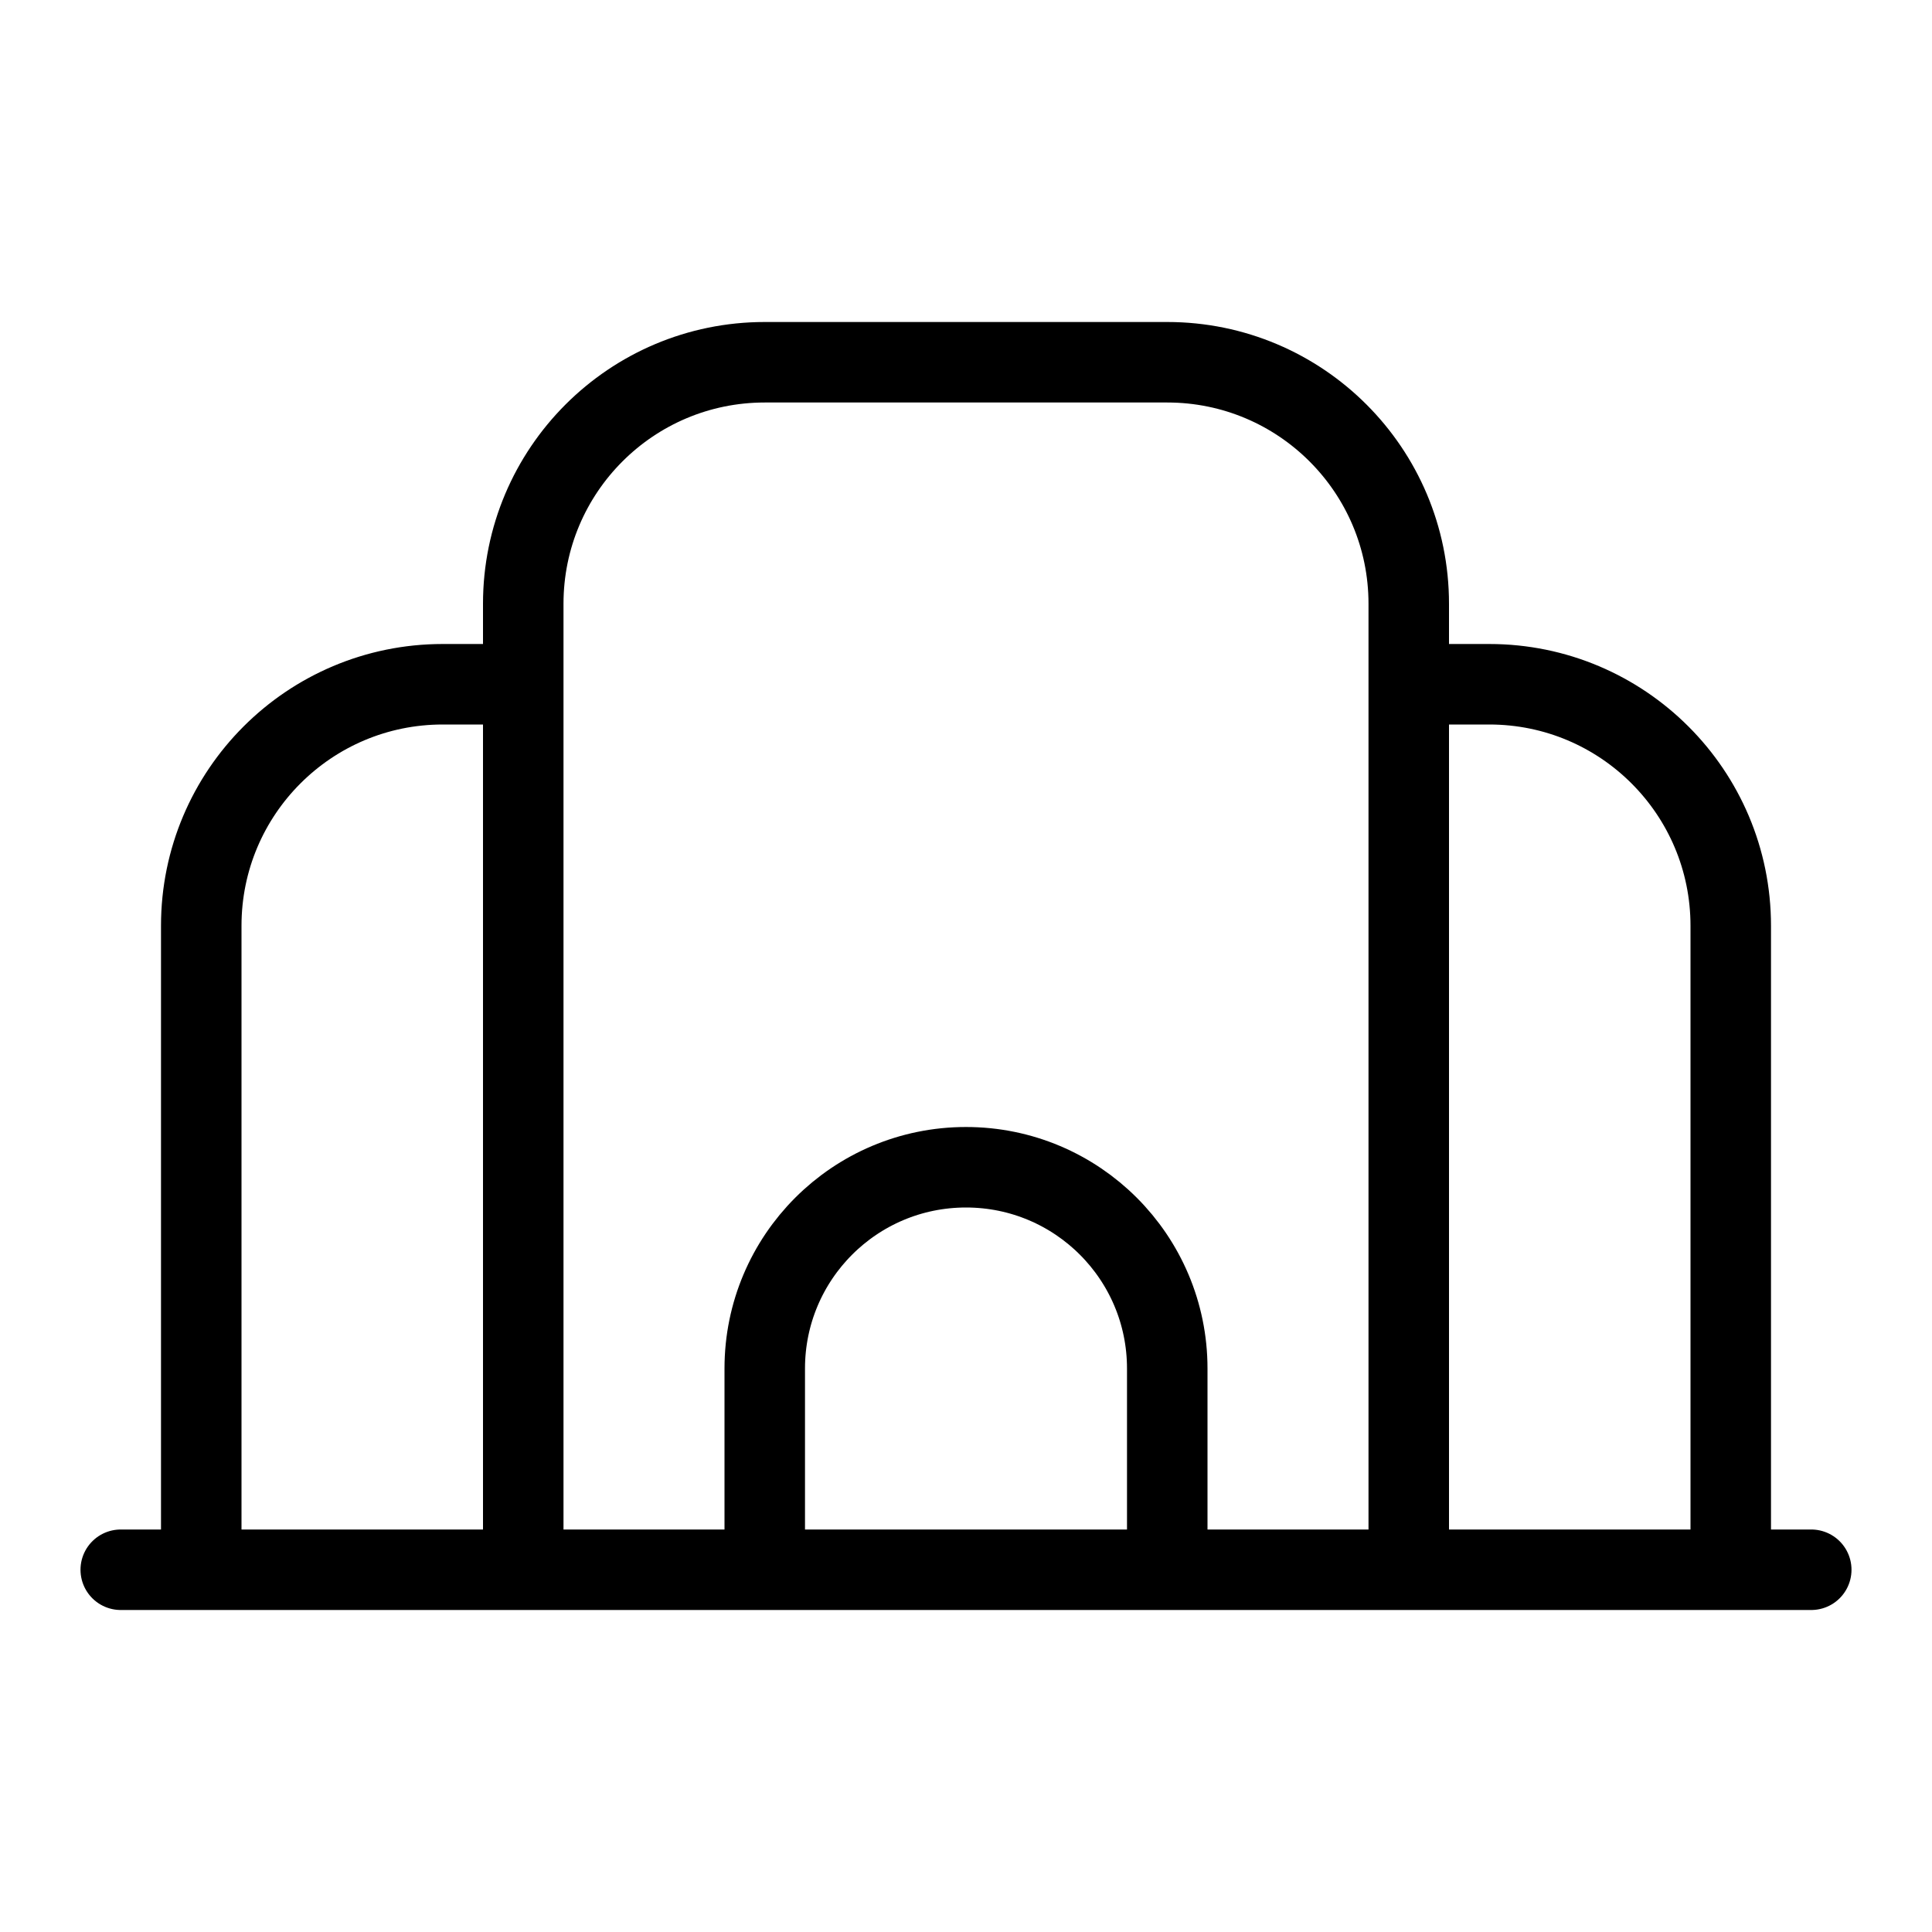
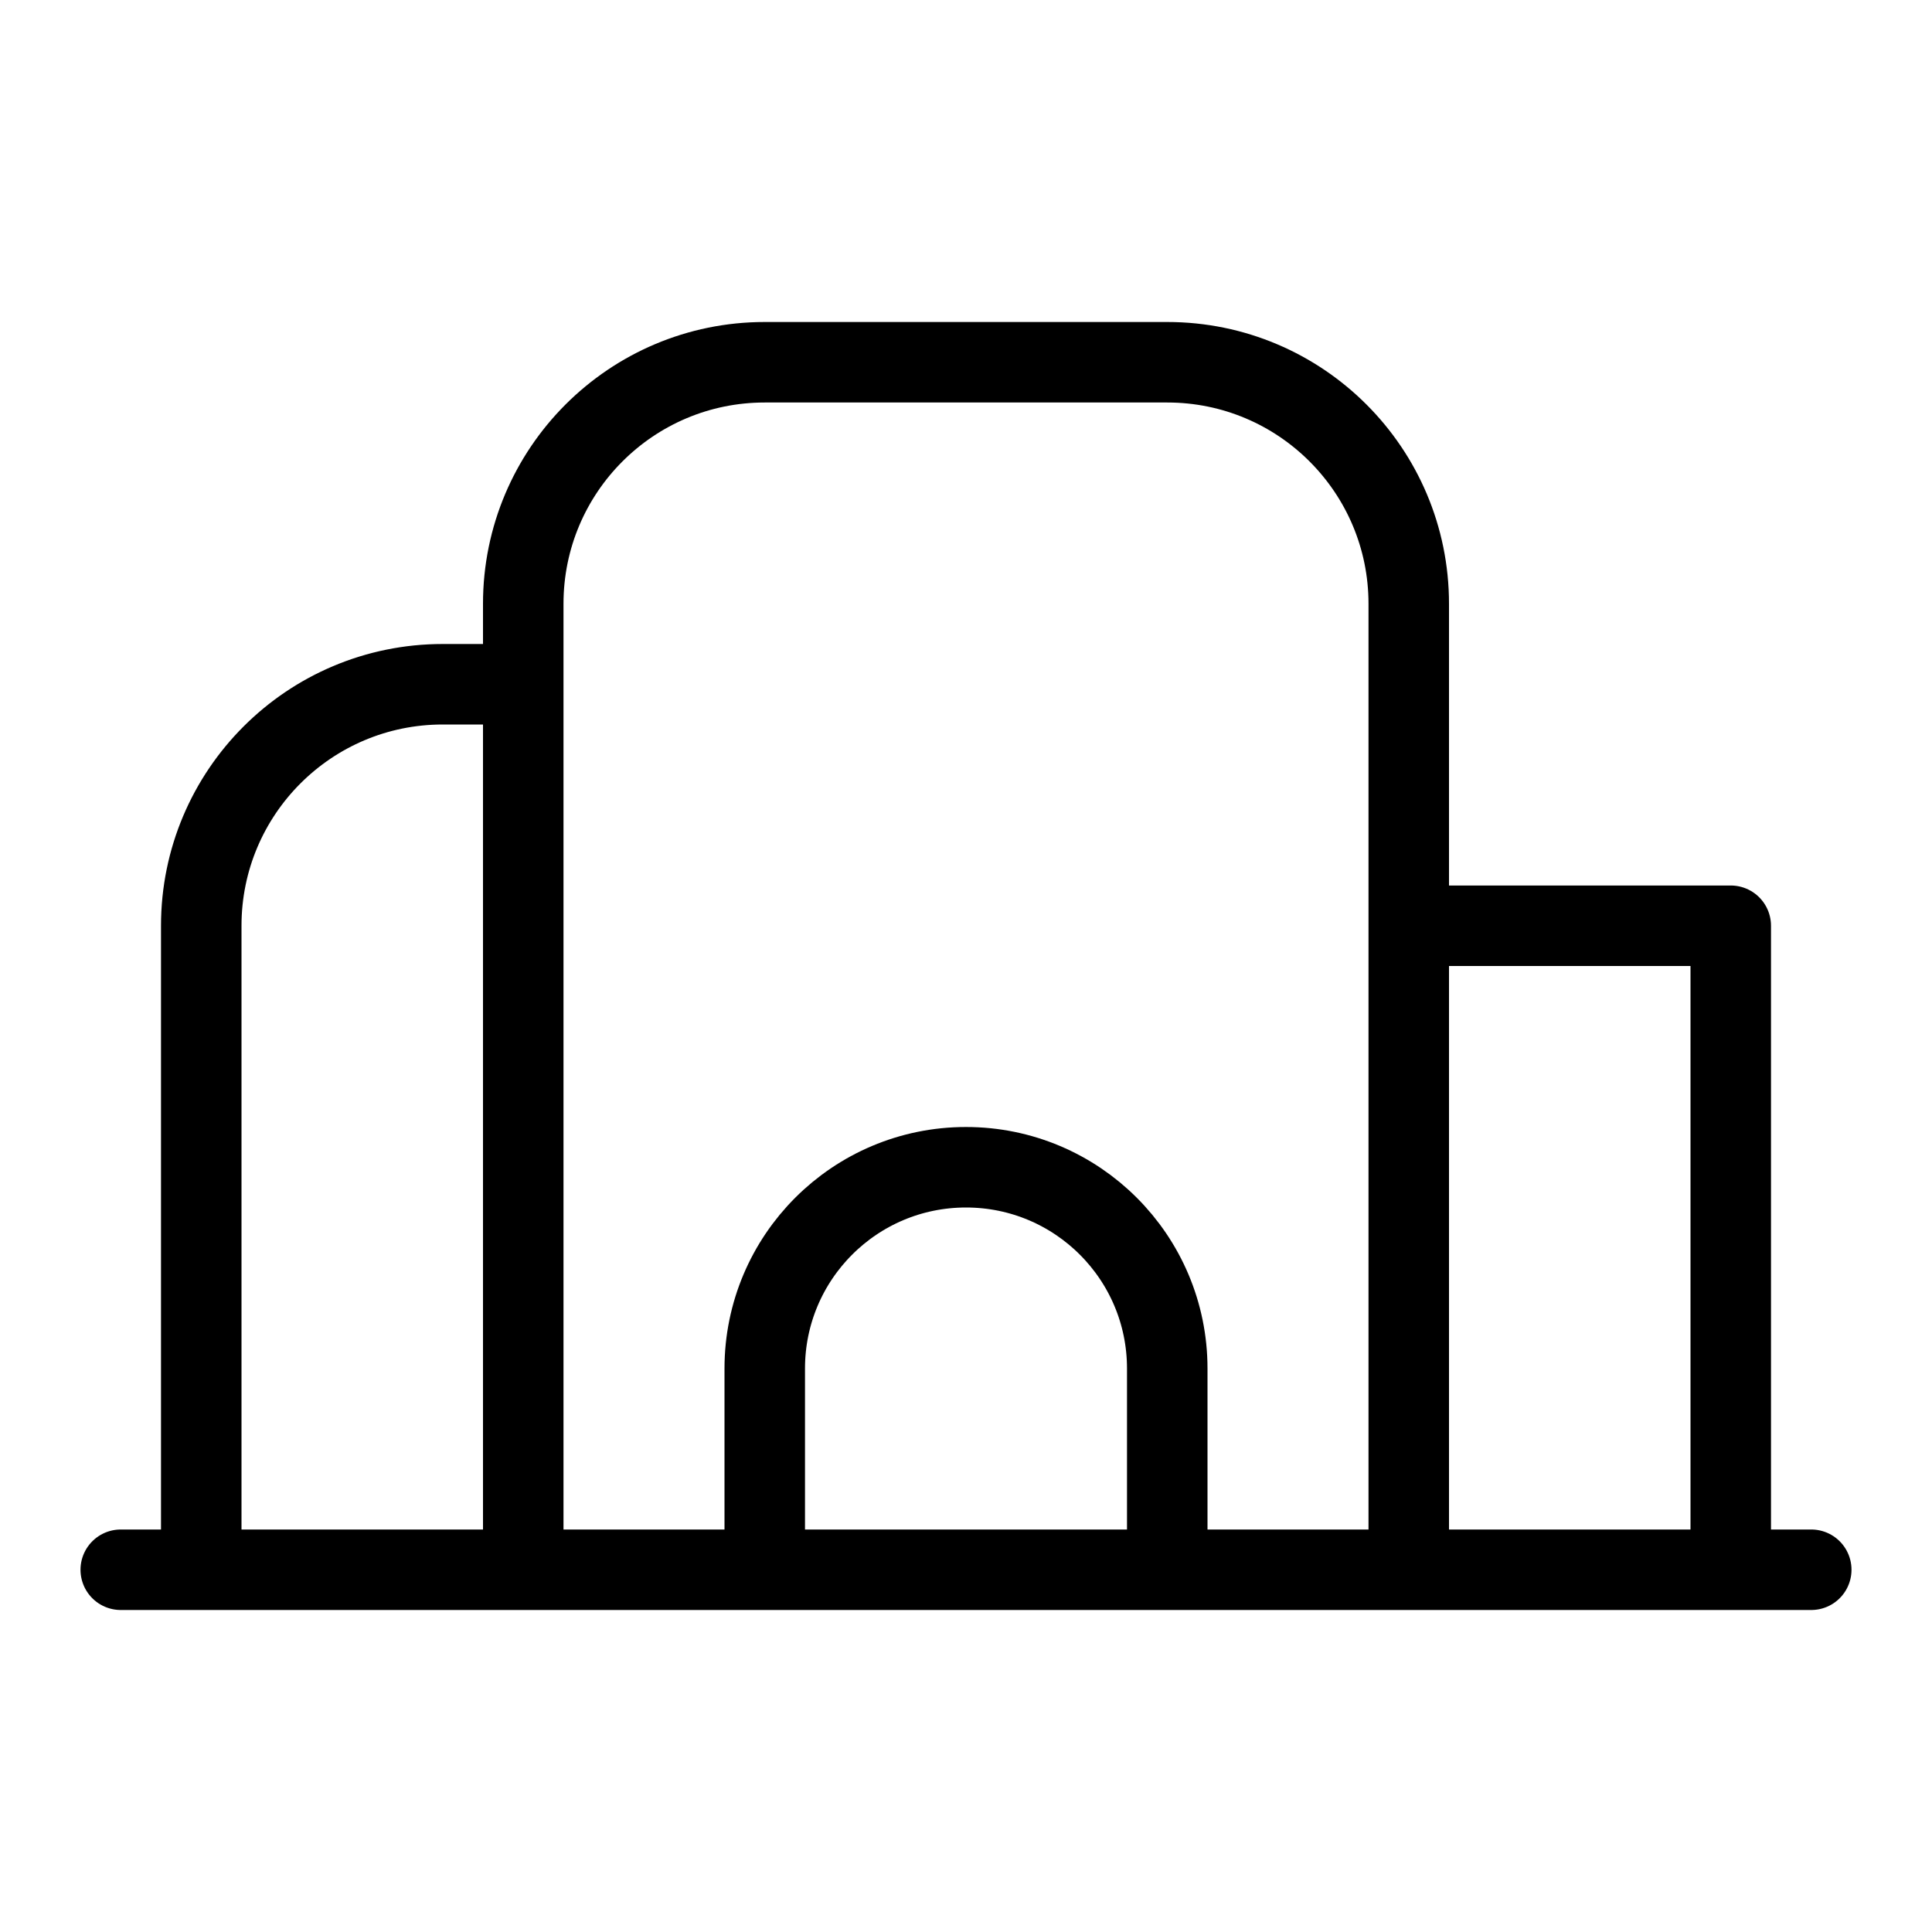
<svg xmlns="http://www.w3.org/2000/svg" width="24" height="24" viewBox="0 0 24 24" fill="none">
-   <path d="M1.5 19.5H2.5M22.5 19.5H21.5M21.5 19.5V11.5C21.5 9.843 20.157 8.5 18.5 8.5H17.5M21.5 19.5H17.5M17.5 8.5V19.5M17.5 8.5V7.5C17.5 5.843 16.157 4.5 14.5 4.5H9.5C7.843 4.5 6.5 5.843 6.5 7.5V8.5M17.5 19.5H14.5M6.5 19.5V8.5M6.5 19.5H2.5M6.5 19.5H9.5M6.5 8.5H5.5C3.843 8.5 2.5 9.843 2.5 11.5V19.5M9.5 19.5V17C9.5 15.619 10.619 14.5 12 14.5V14.5C13.381 14.5 14.5 15.619 14.5 17V19.5M9.5 19.5H14.5" stroke="black" stroke-linecap="round" stroke-linejoin="round" />
+   <path d="M1.5 19.5H2.5M22.5 19.5H21.5M21.5 19.5V11.5H17.5M21.5 19.5H17.5M17.5 8.5V19.5M17.5 8.5V7.5C17.5 5.843 16.157 4.5 14.5 4.5H9.5C7.843 4.5 6.5 5.843 6.5 7.5V8.5M17.5 19.5H14.5M6.5 19.5V8.5M6.5 19.5H2.5M6.5 19.5H9.5M6.5 8.5H5.5C3.843 8.5 2.5 9.843 2.5 11.5V19.5M9.5 19.5V17C9.5 15.619 10.619 14.5 12 14.5V14.5C13.381 14.5 14.5 15.619 14.5 17V19.5M9.5 19.5H14.5" stroke="black" stroke-linecap="round" stroke-linejoin="round" />
</svg>